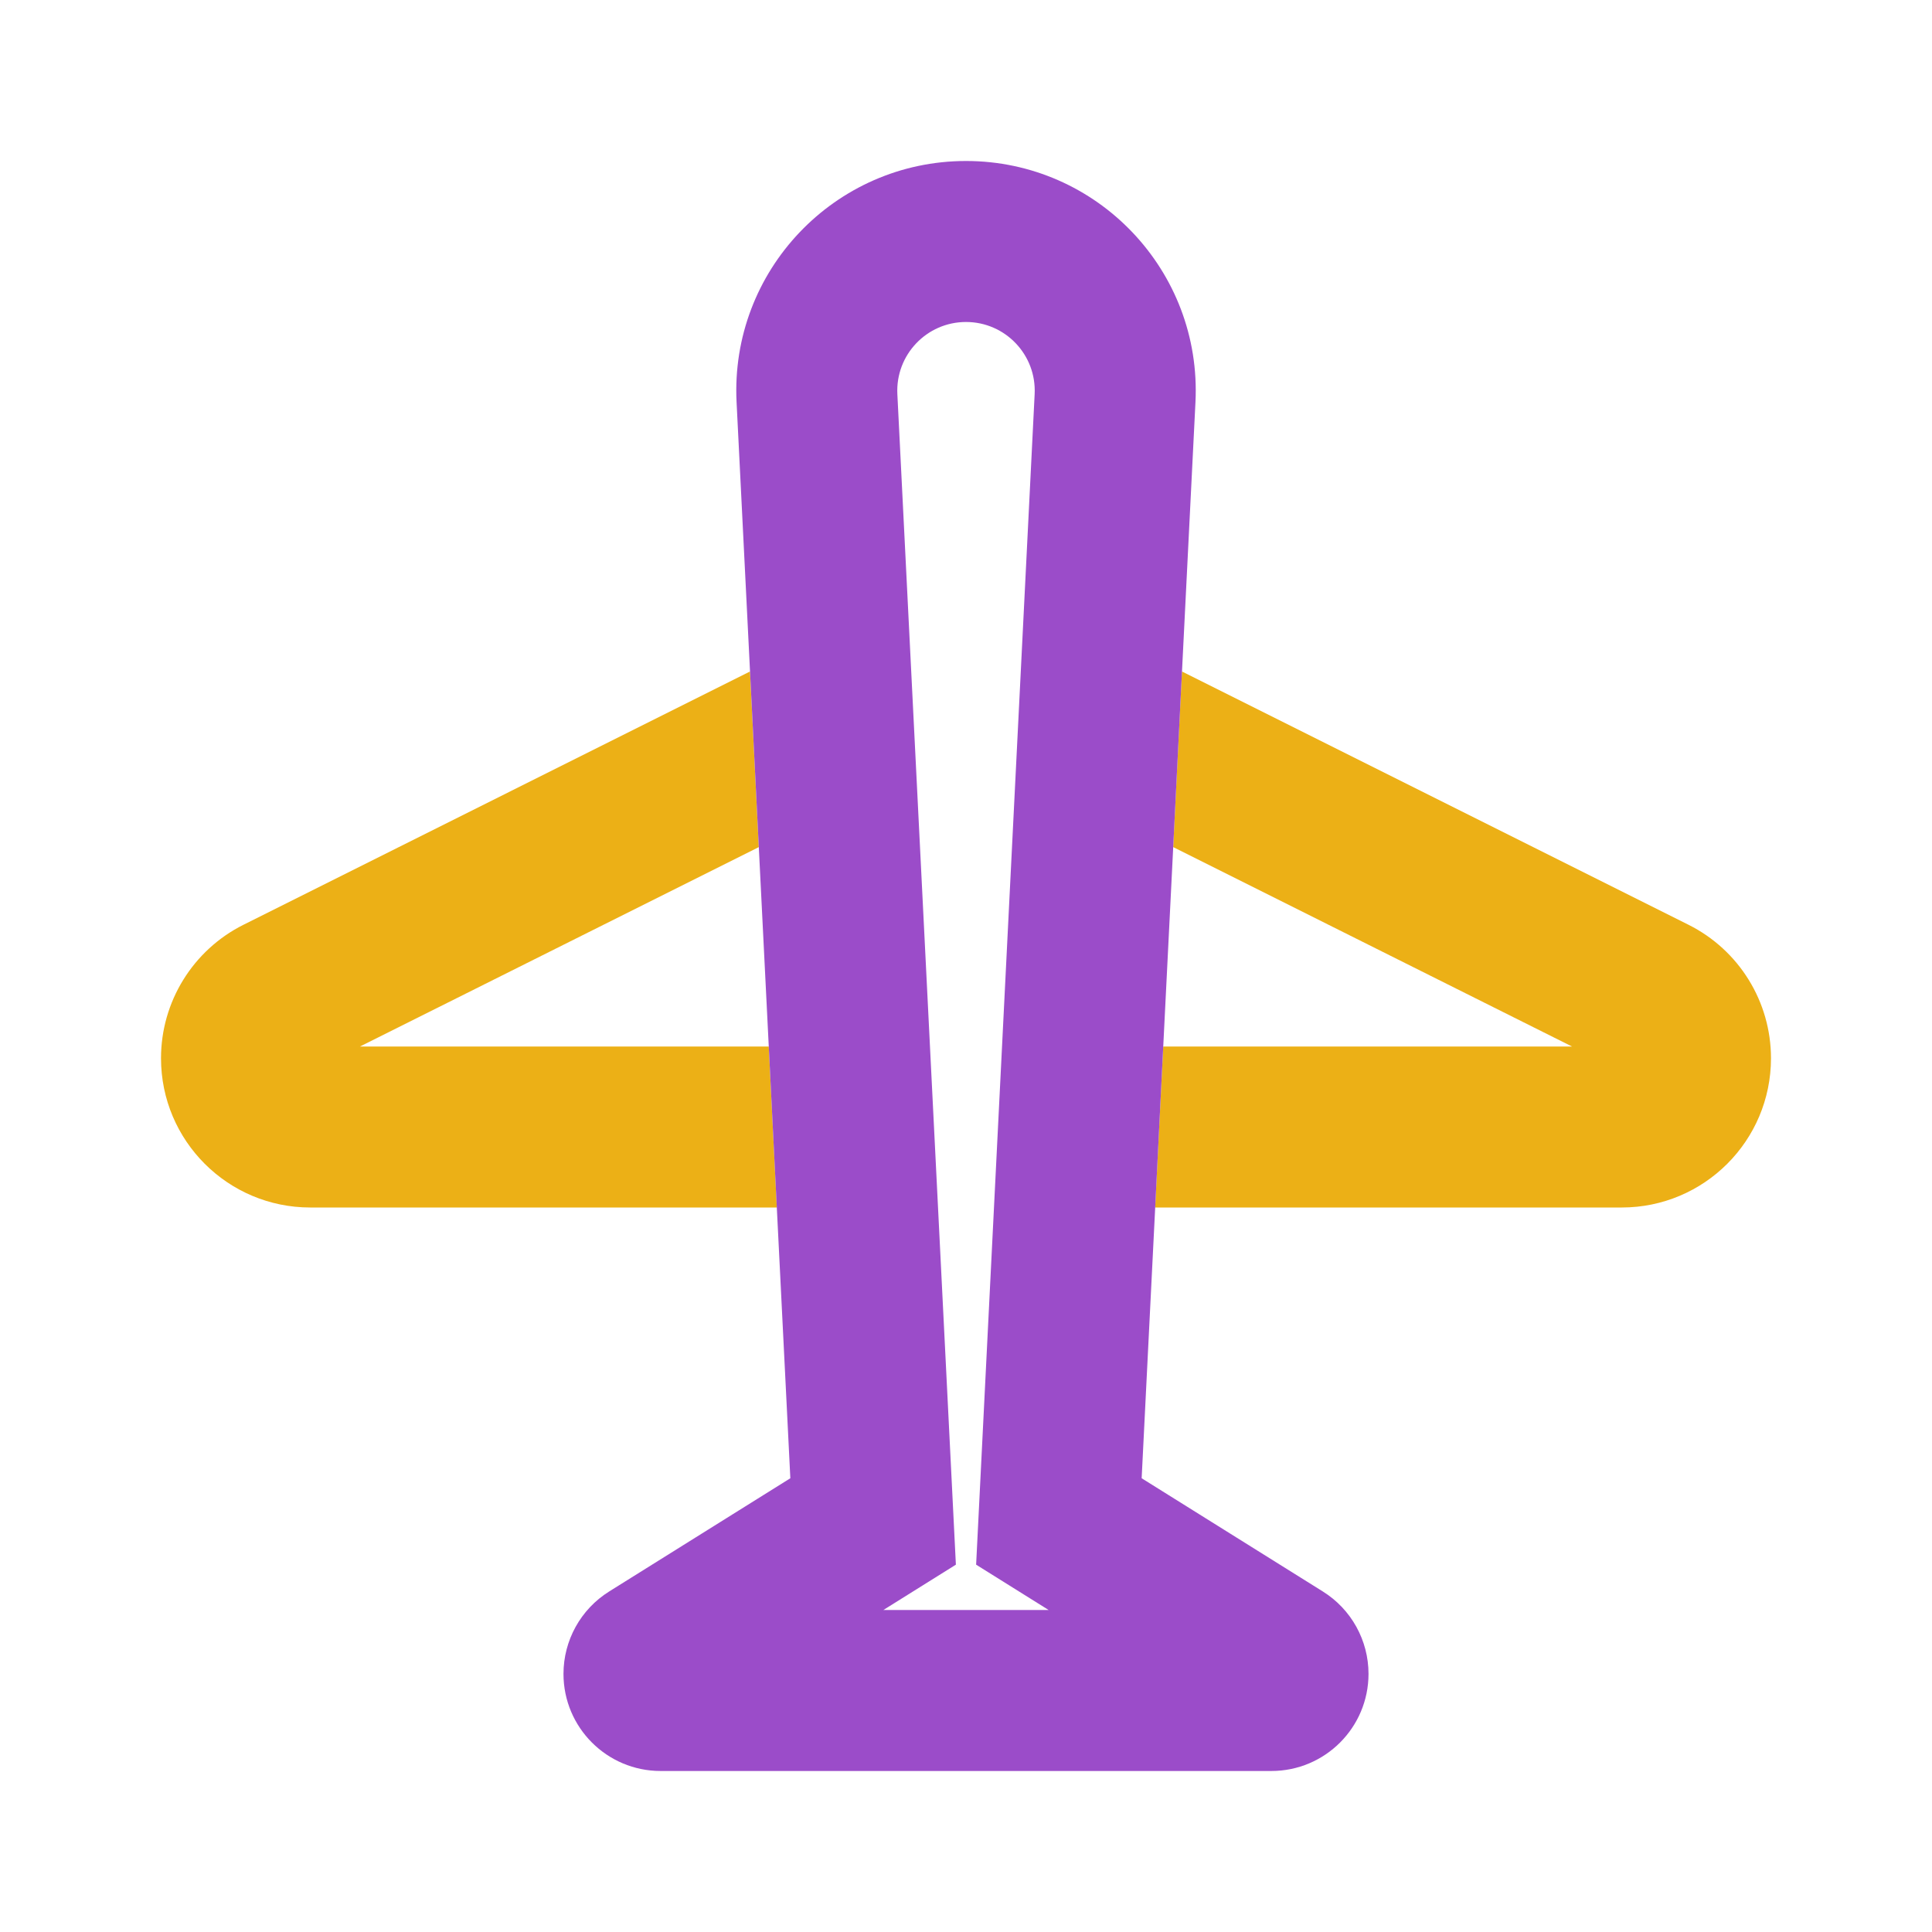
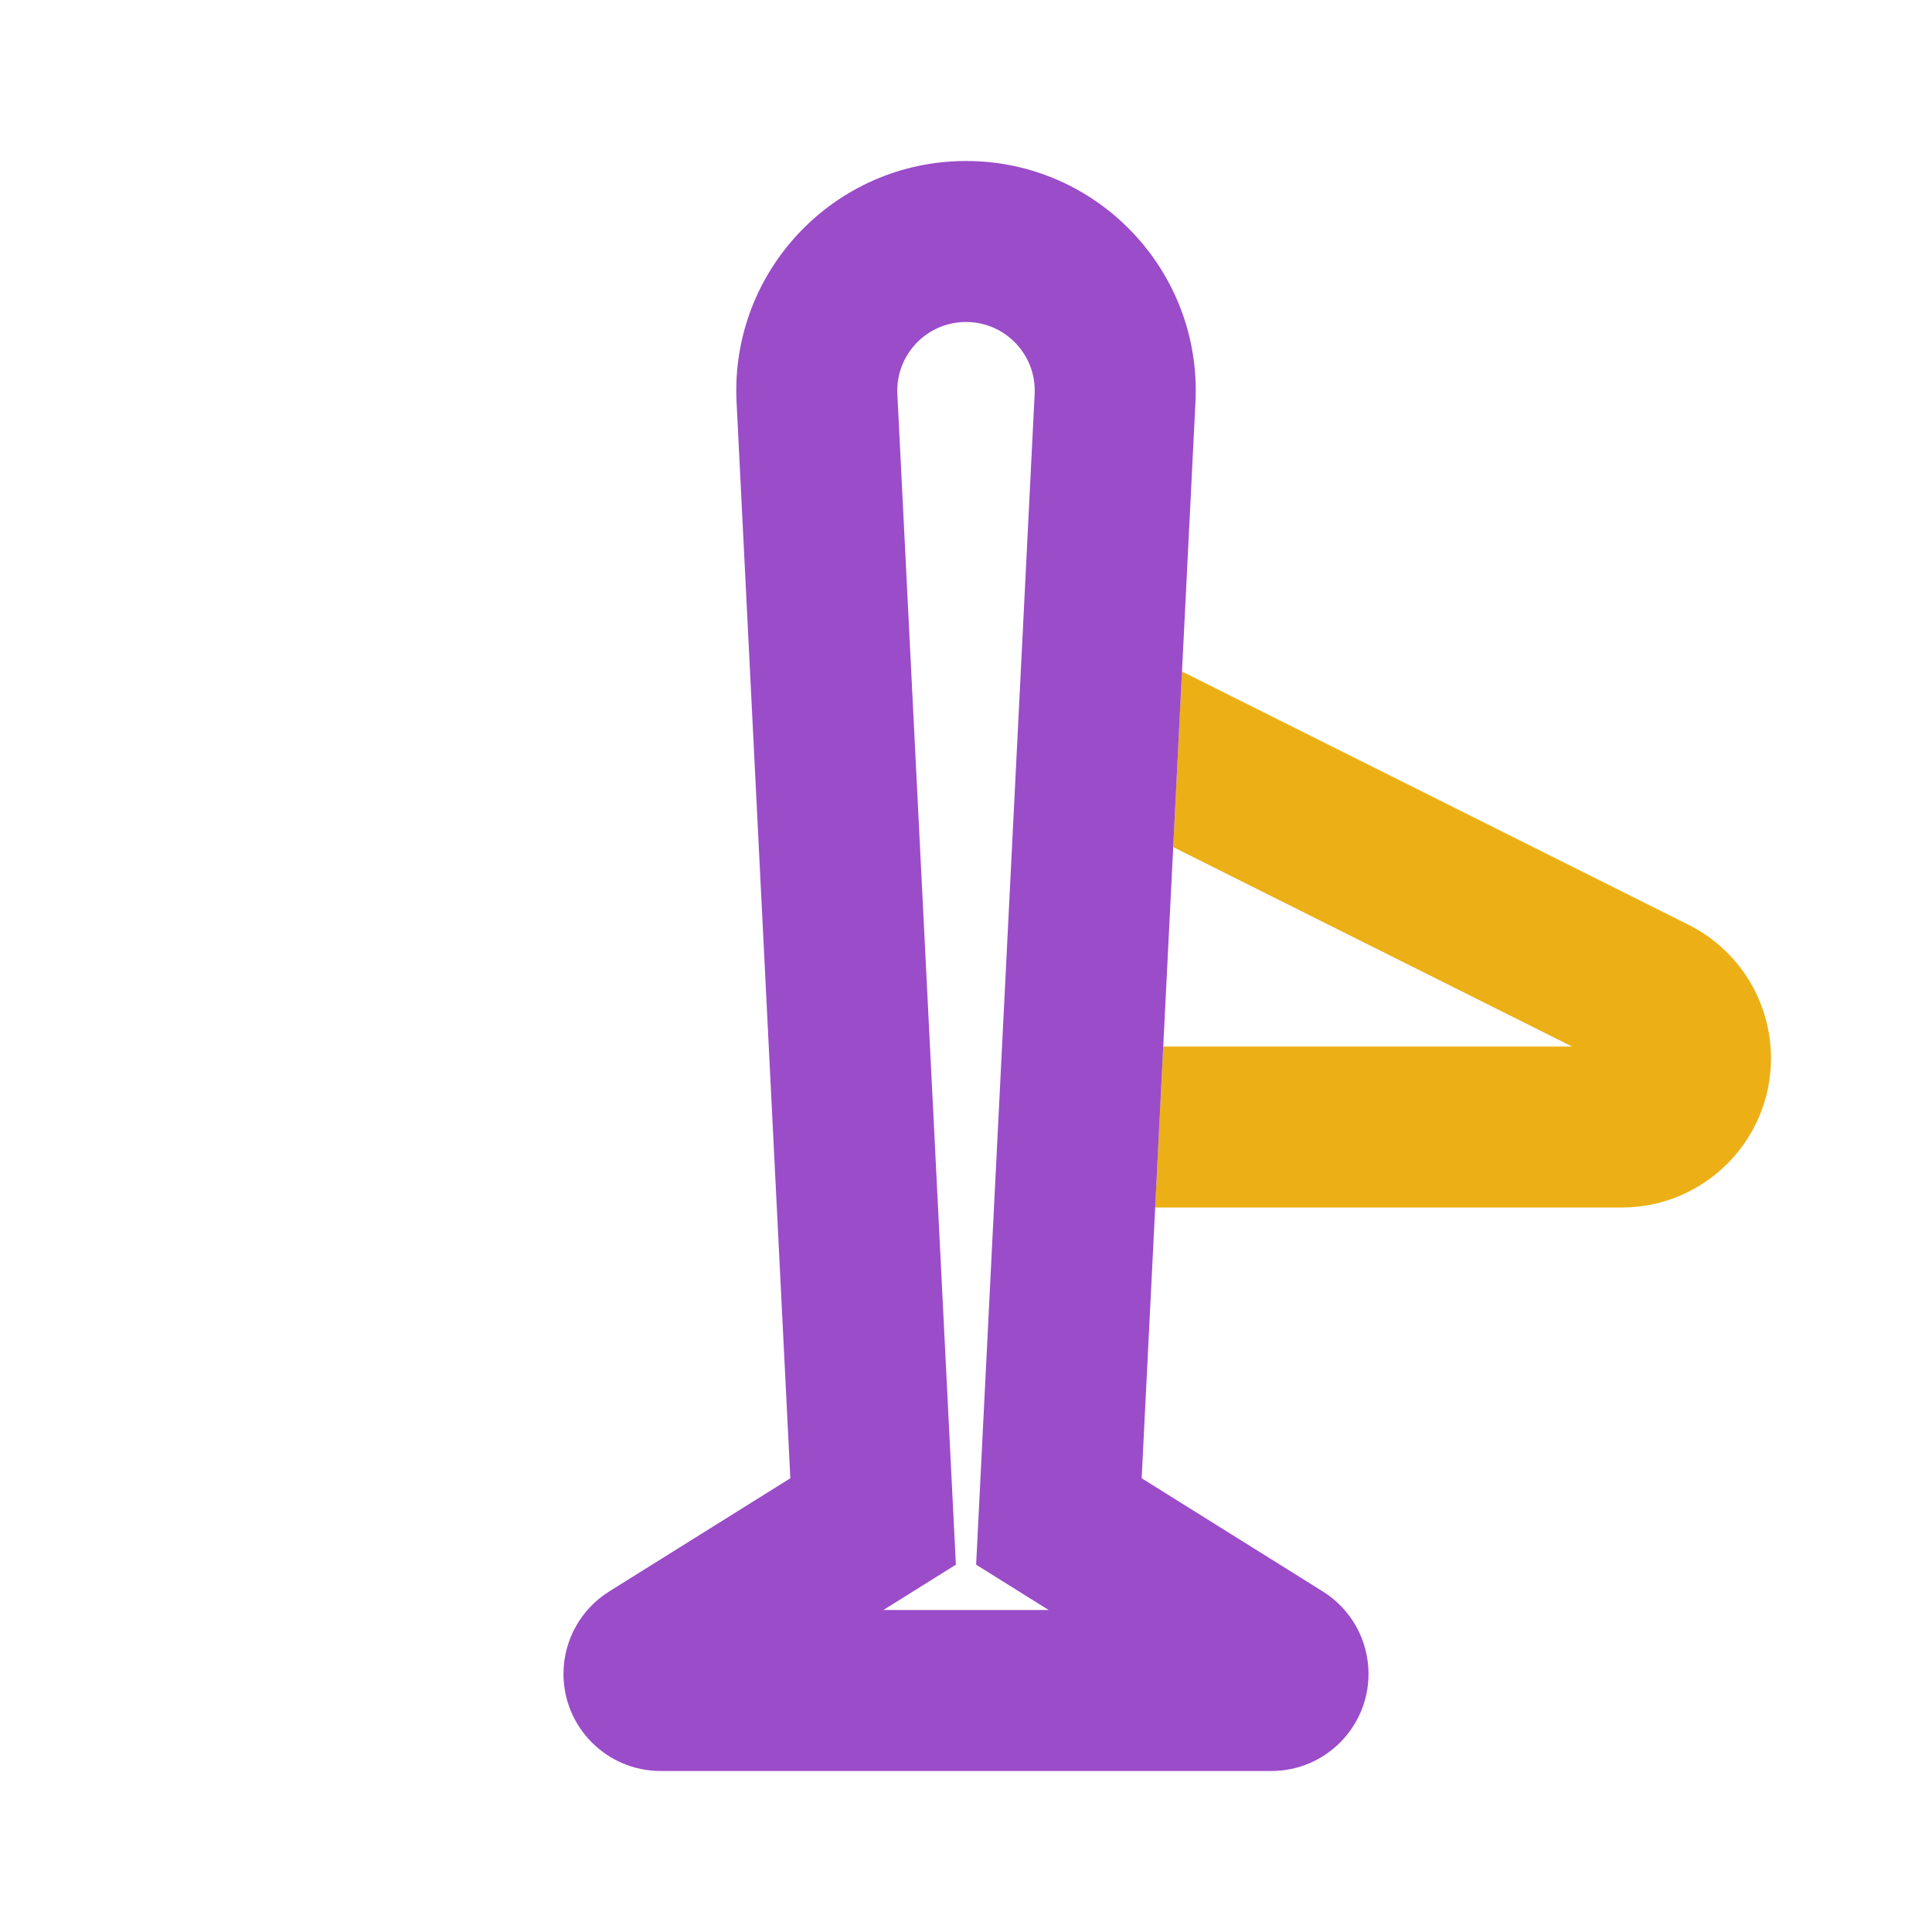
<svg xmlns="http://www.w3.org/2000/svg" fill="none" height="100" viewBox="0 0 100 100" width="100">
-   <path d="m38.821 34.756-26.217 13.109c-2.617 1.309-4.27 3.984-4.27 6.91 0 4.267 3.459 7.725 7.725 7.725h24.15l-.417-8.333h-21.158l20.642-10.321z" fill="#ecb016" />
-   <path d="m59.791 62.5h24.15c4.267 0 7.725-3.459 7.725-7.725 0-2.926-1.653-5.601-4.271-6.91l-26.217-13.109-.454 9.09 20.642 10.321h-21.158z" fill="#ecb016" />
+   <path d="m59.791 62.5h24.15c4.267 0 7.725-3.459 7.725-7.725 0-2.926-1.653-5.601-4.271-6.91l-26.217-13.109-.454 9.09 20.642 10.321h-21.158" fill="#ecb016" />
  <path clip-rule="evenodd" d="m45.724 83.333h8.553l-3.753-2.346 3.029-60.586c.102-2.032-1.518-3.735-3.553-3.735s-3.654 1.703-3.553 3.735l3.029 60.586zm-7.599-62.516c-.34-6.792 5.076-12.484 11.876-12.484s12.215 5.693 11.876 12.484l-2.785 55.697 9.38 5.862c1.47.919 2.362 2.529 2.362 4.263 0 2.776-2.251 5.027-5.027 5.027h-31.614c-2.776 0-5.027-2.251-5.027-5.027 0-1.733.893-3.344 2.362-4.263l9.38-5.862z" fill="#9b4cc9" fill-rule="evenodd" />
</svg>